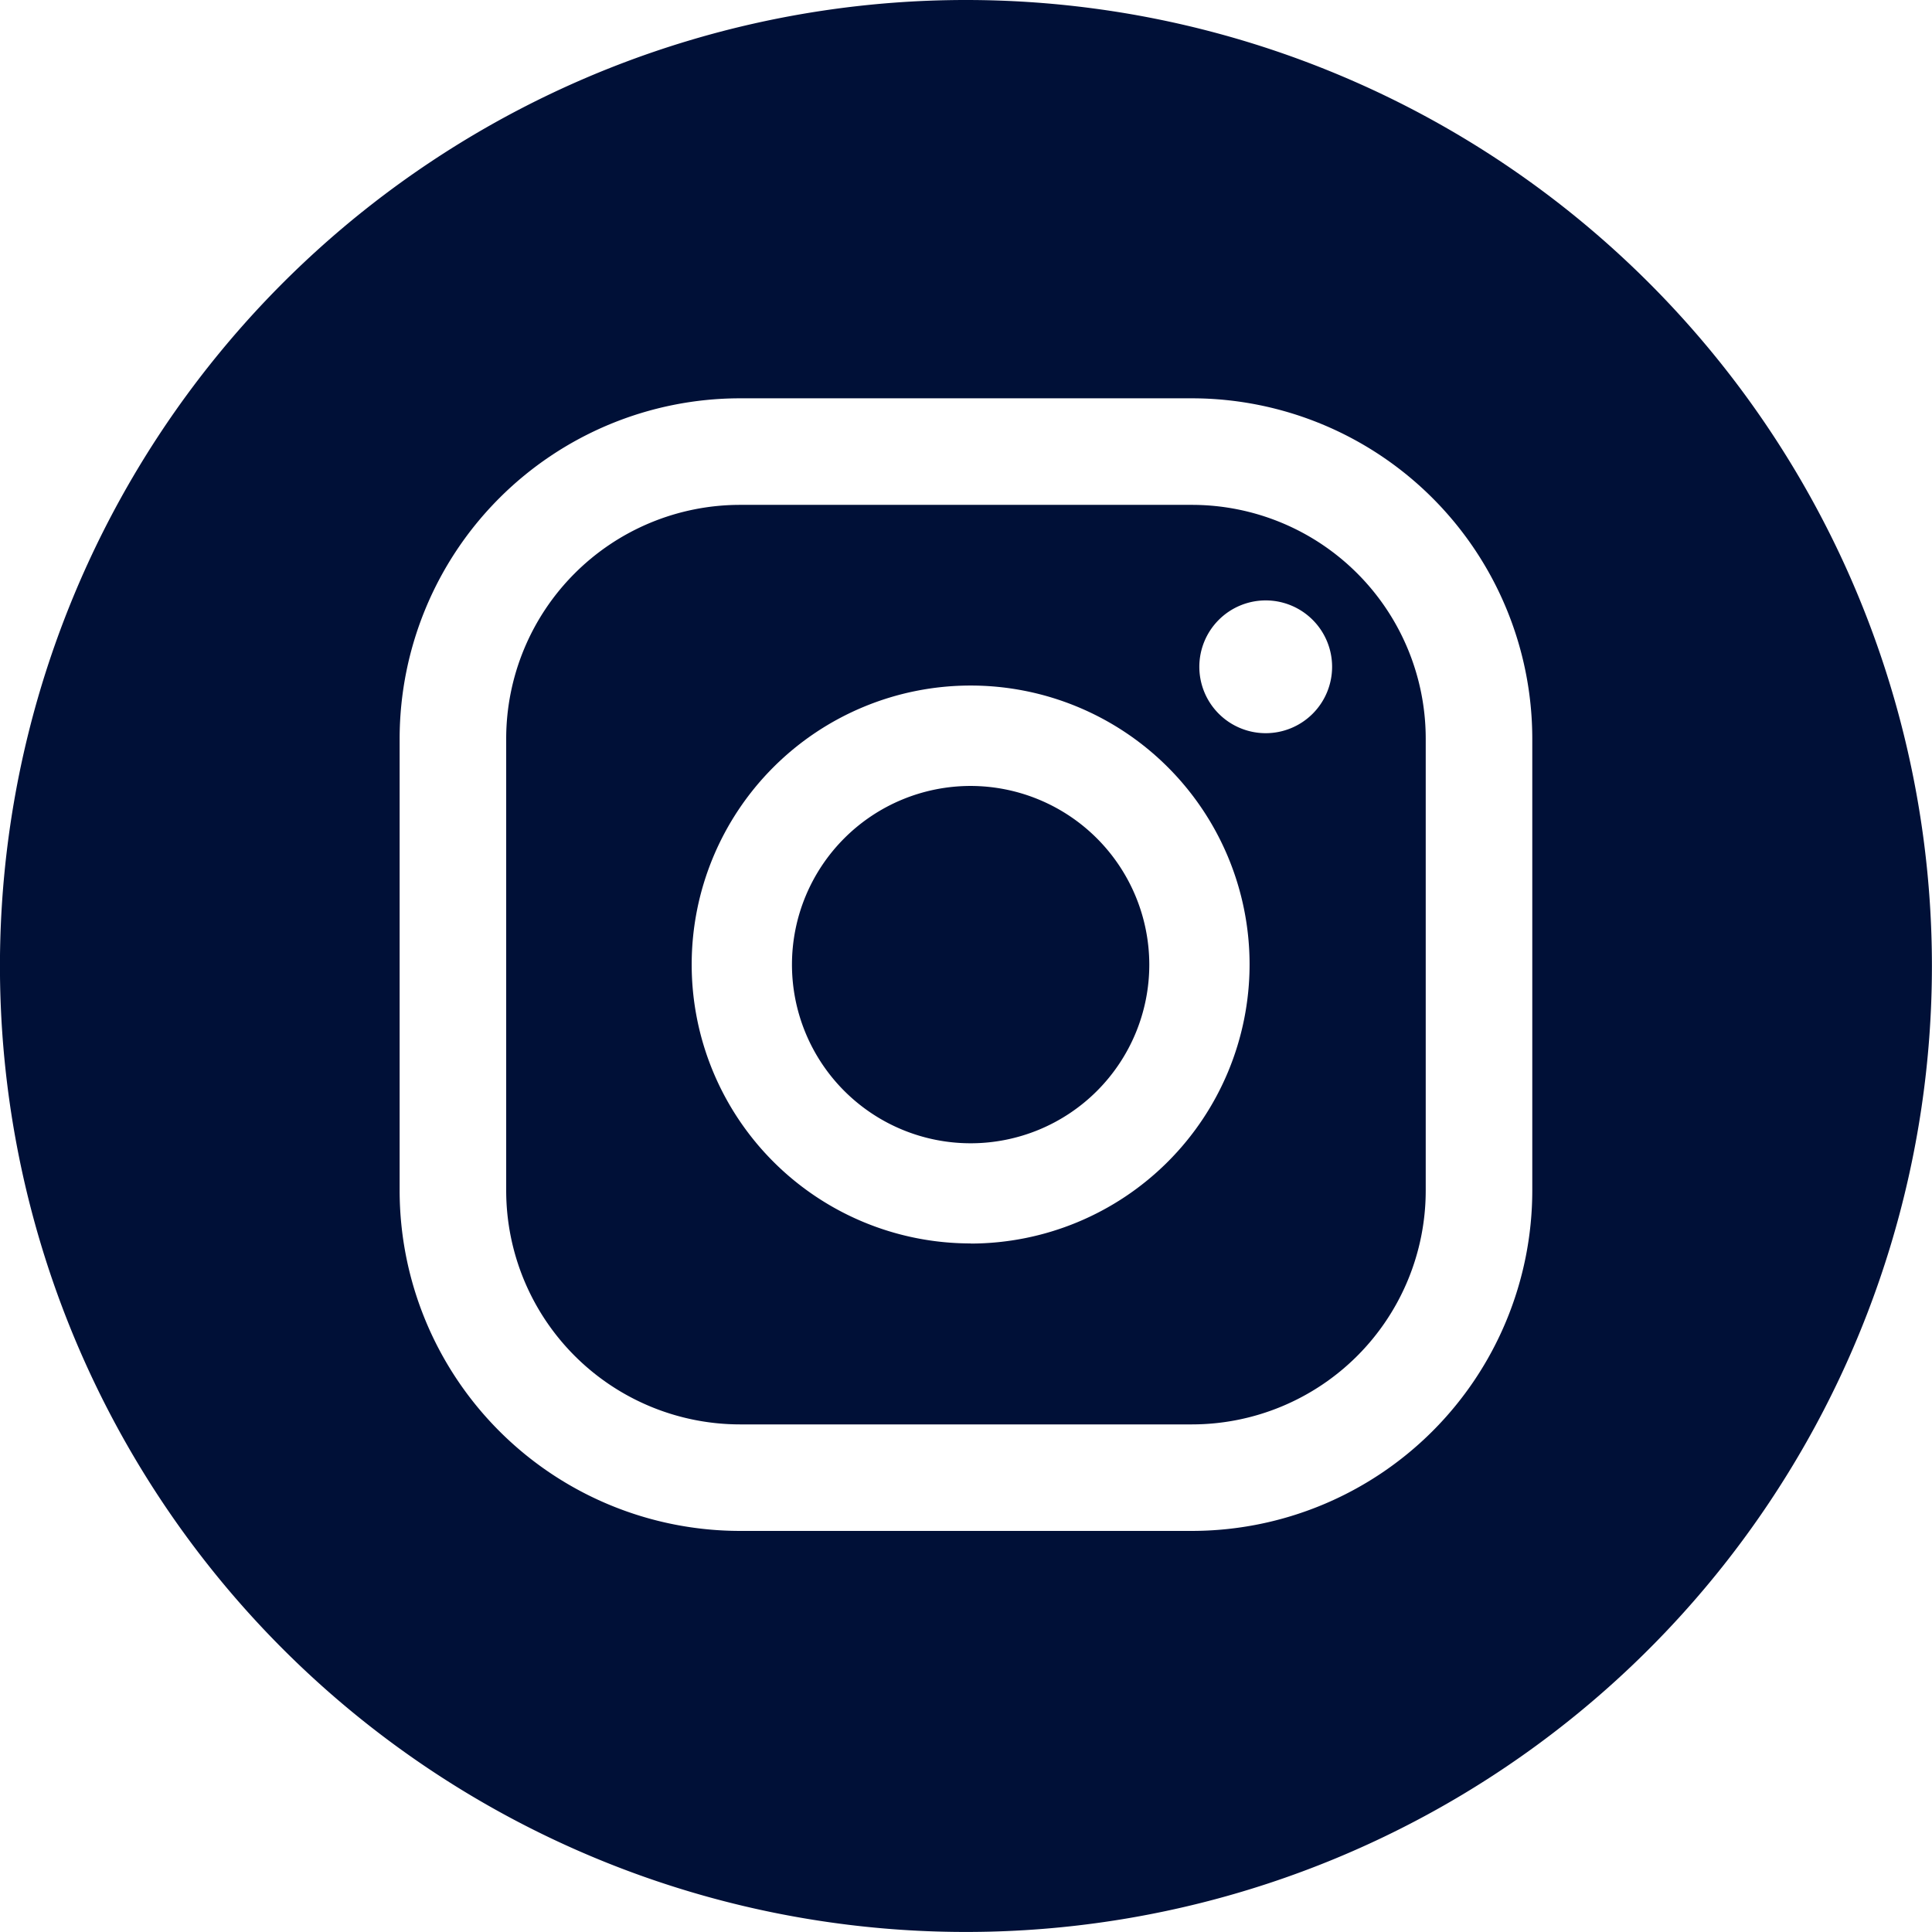
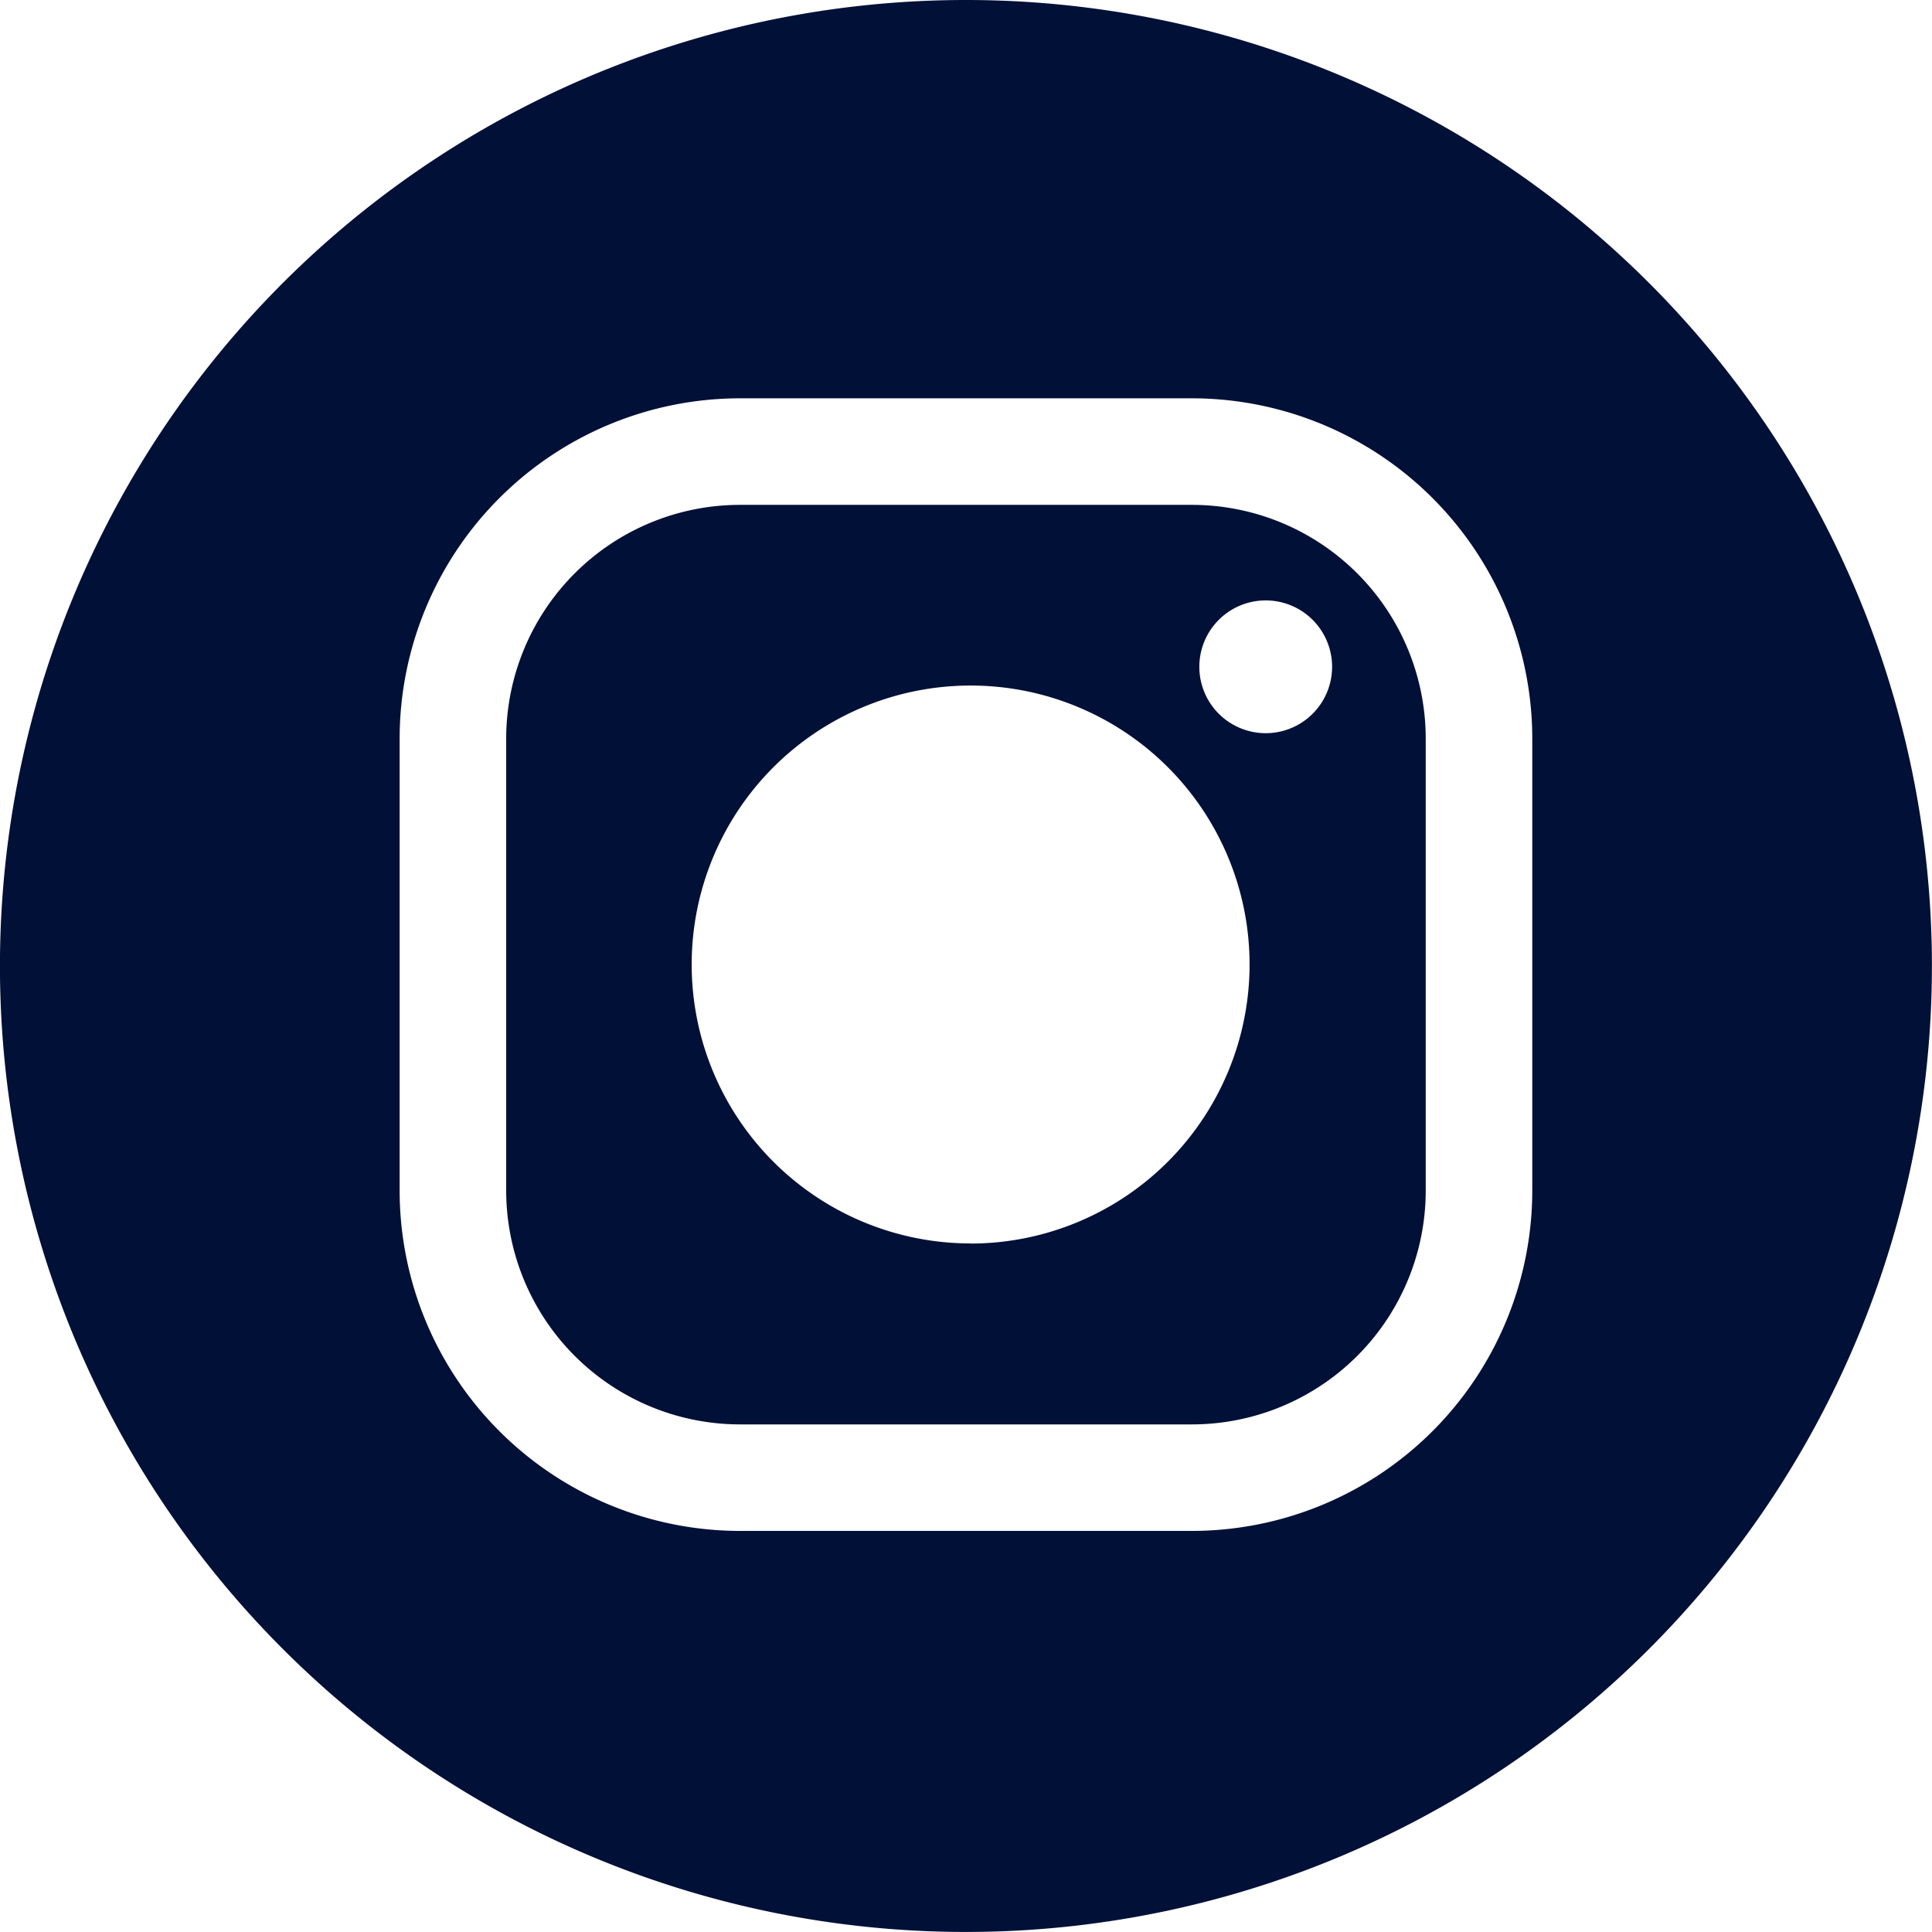
<svg xmlns="http://www.w3.org/2000/svg" id="Grupo_3" data-name="Grupo 3" width="45.255" height="45.255" viewBox="0 0 45.255 45.255">
-   <path id="Caminho_8" data-name="Caminho 8" d="M438.32,232.906a4.185,4.185,0,1,0,4.184,4.186A4.191,4.191,0,0,0,438.32,232.906Z" transform="translate(-415.583 -214.496)" fill="#001037" />
  <path id="Caminho_9" data-name="Caminho 9" d="M445.874,228.652H435.283a5.479,5.479,0,0,0-5.474,5.472v10.593a5.48,5.48,0,0,0,5.474,5.474h10.591a5.478,5.478,0,0,0,5.474-5.474V234.124A5.478,5.478,0,0,0,445.874,228.652Zm-5.186,17.3a6.534,6.534,0,1,1,6.534-6.534A6.541,6.541,0,0,1,440.688,245.955ZM447.6,234a1.555,1.555,0,1,1,1.555-1.555A1.555,1.555,0,0,1,447.6,234Z" transform="translate(-417.952 -216.826)" fill="#001037" />
  <path id="Caminho_10" data-name="Caminho 10" d="M444.774,221.01A22.627,22.627,0,1,0,467.4,243.637,22.626,22.626,0,0,0,444.774,221.01ZM458.039,248.9a7.978,7.978,0,0,1-7.97,7.97H439.478a7.978,7.978,0,0,1-7.97-7.97V238.308a7.978,7.978,0,0,1,7.97-7.968h10.591a7.978,7.978,0,0,1,7.97,7.968Z" transform="translate(-422.147 -221.01)" fill="#001037" />
</svg>